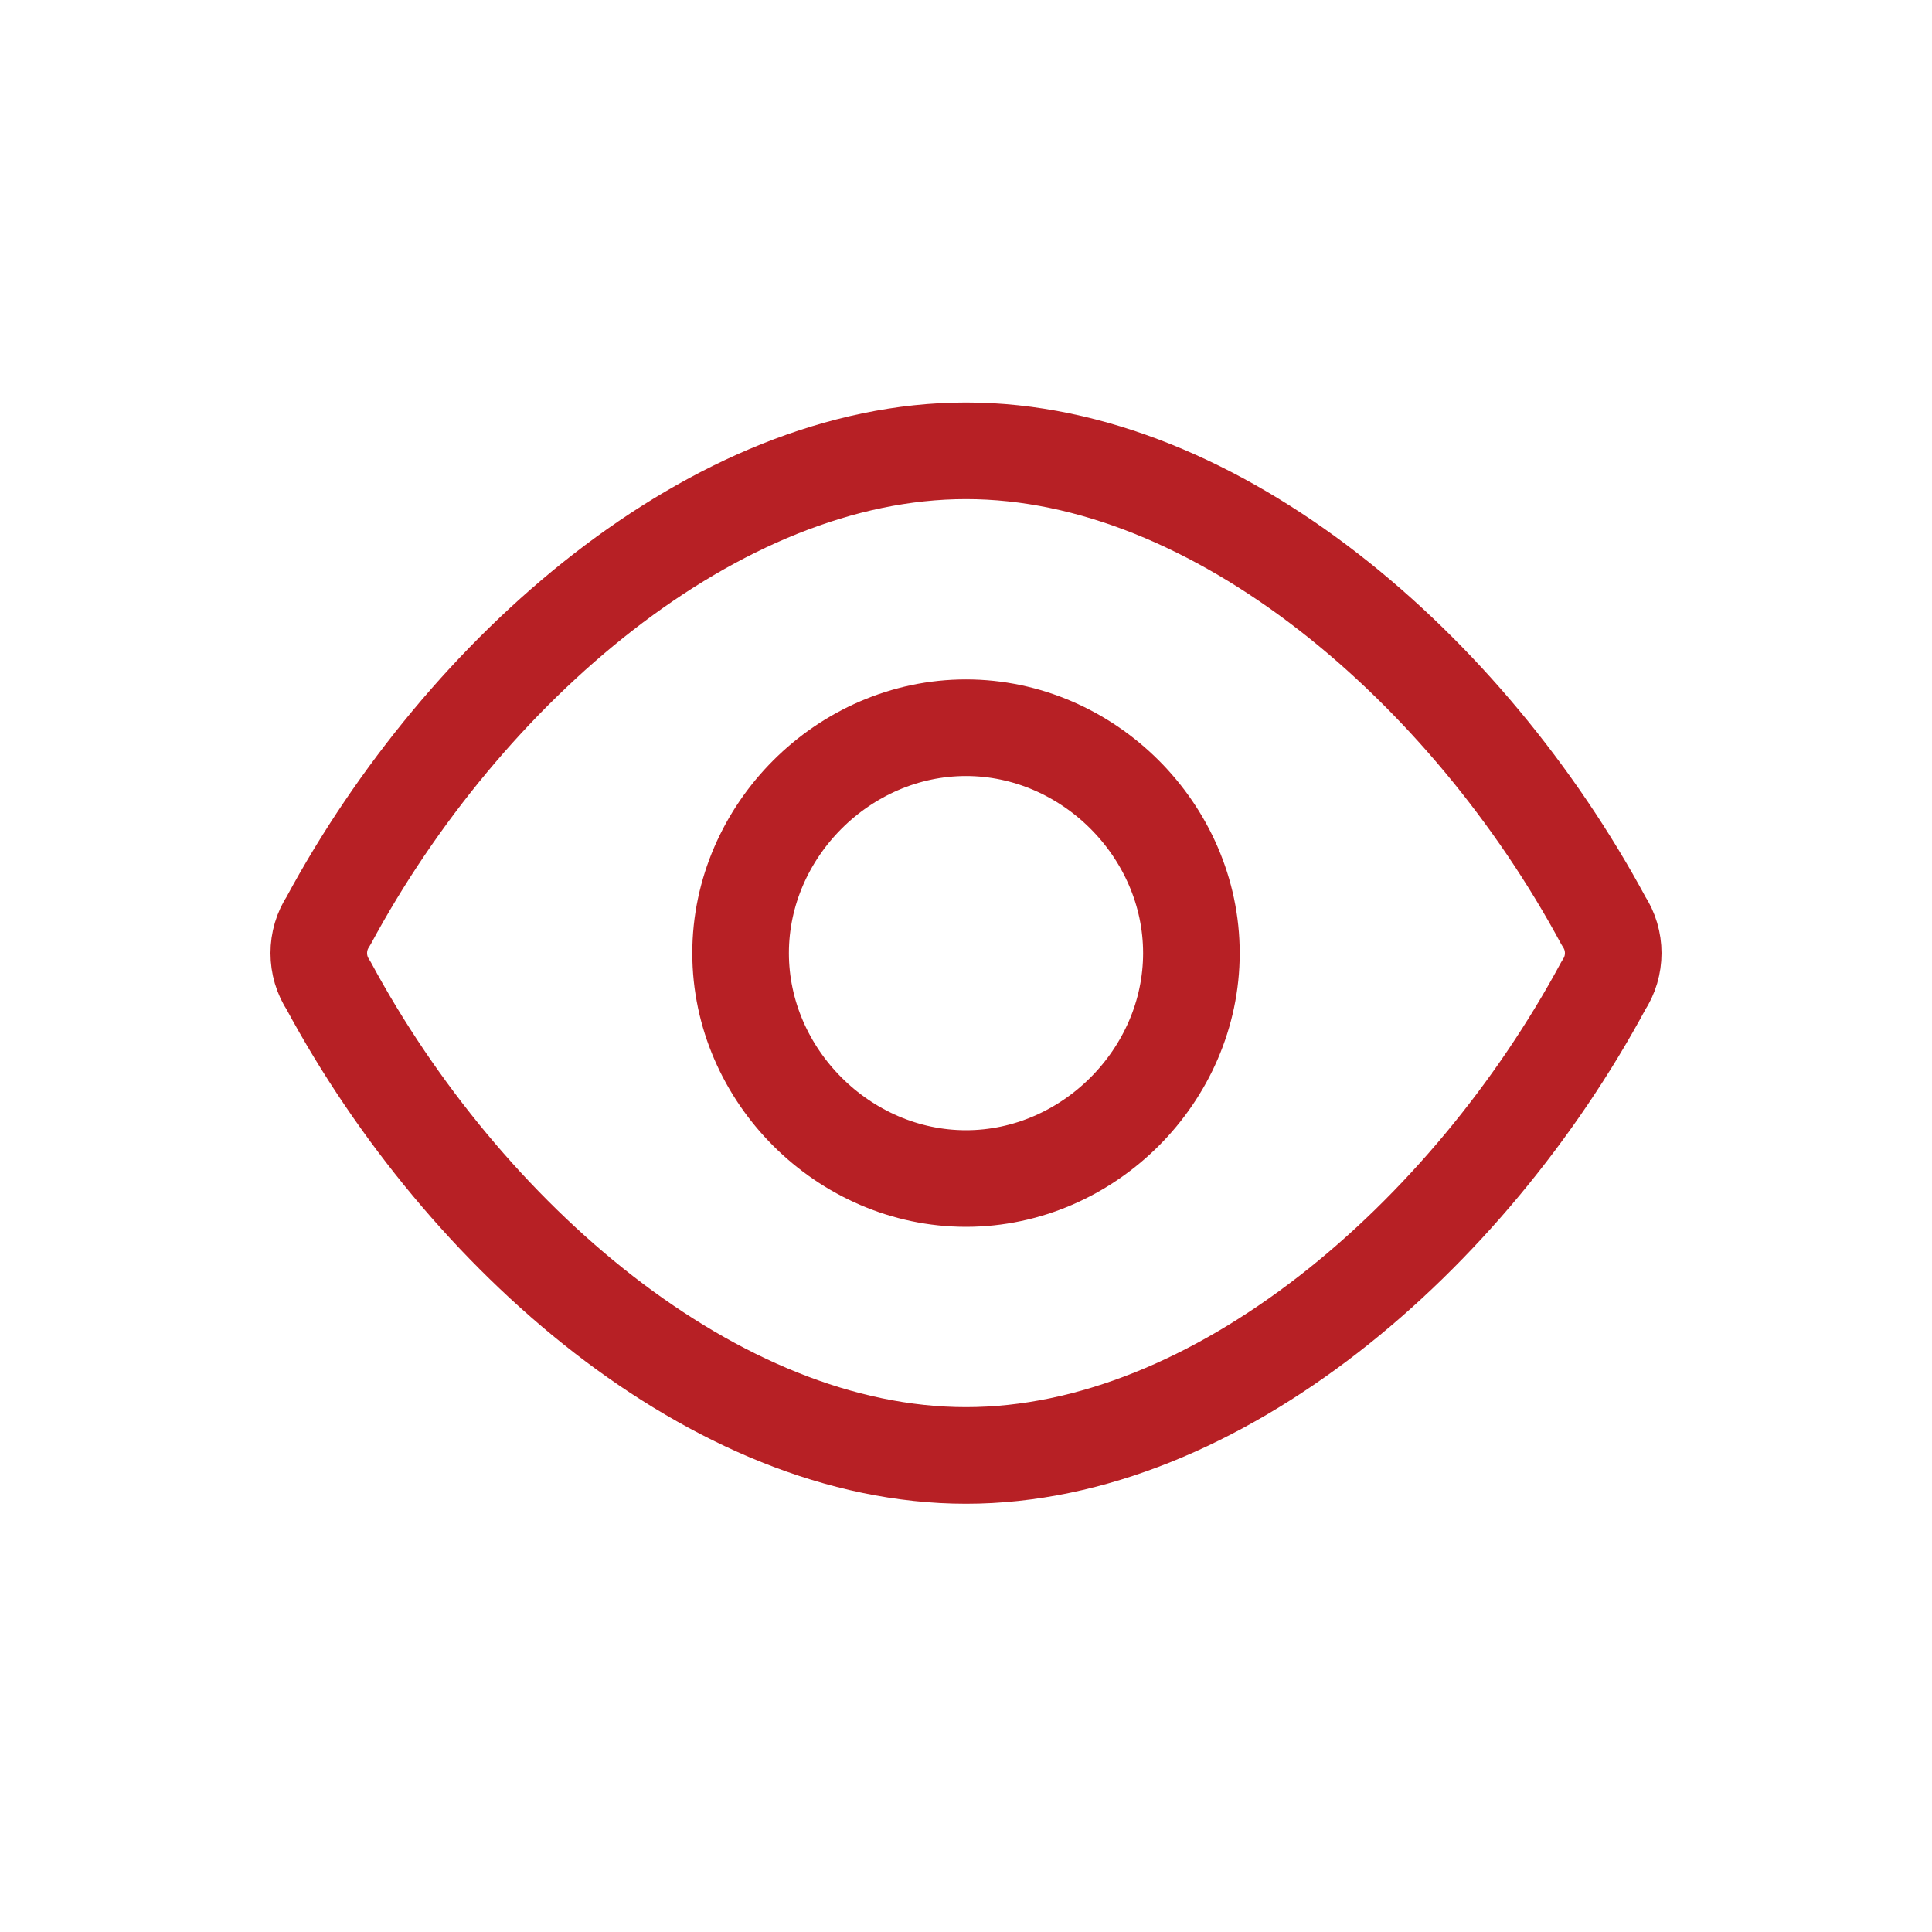
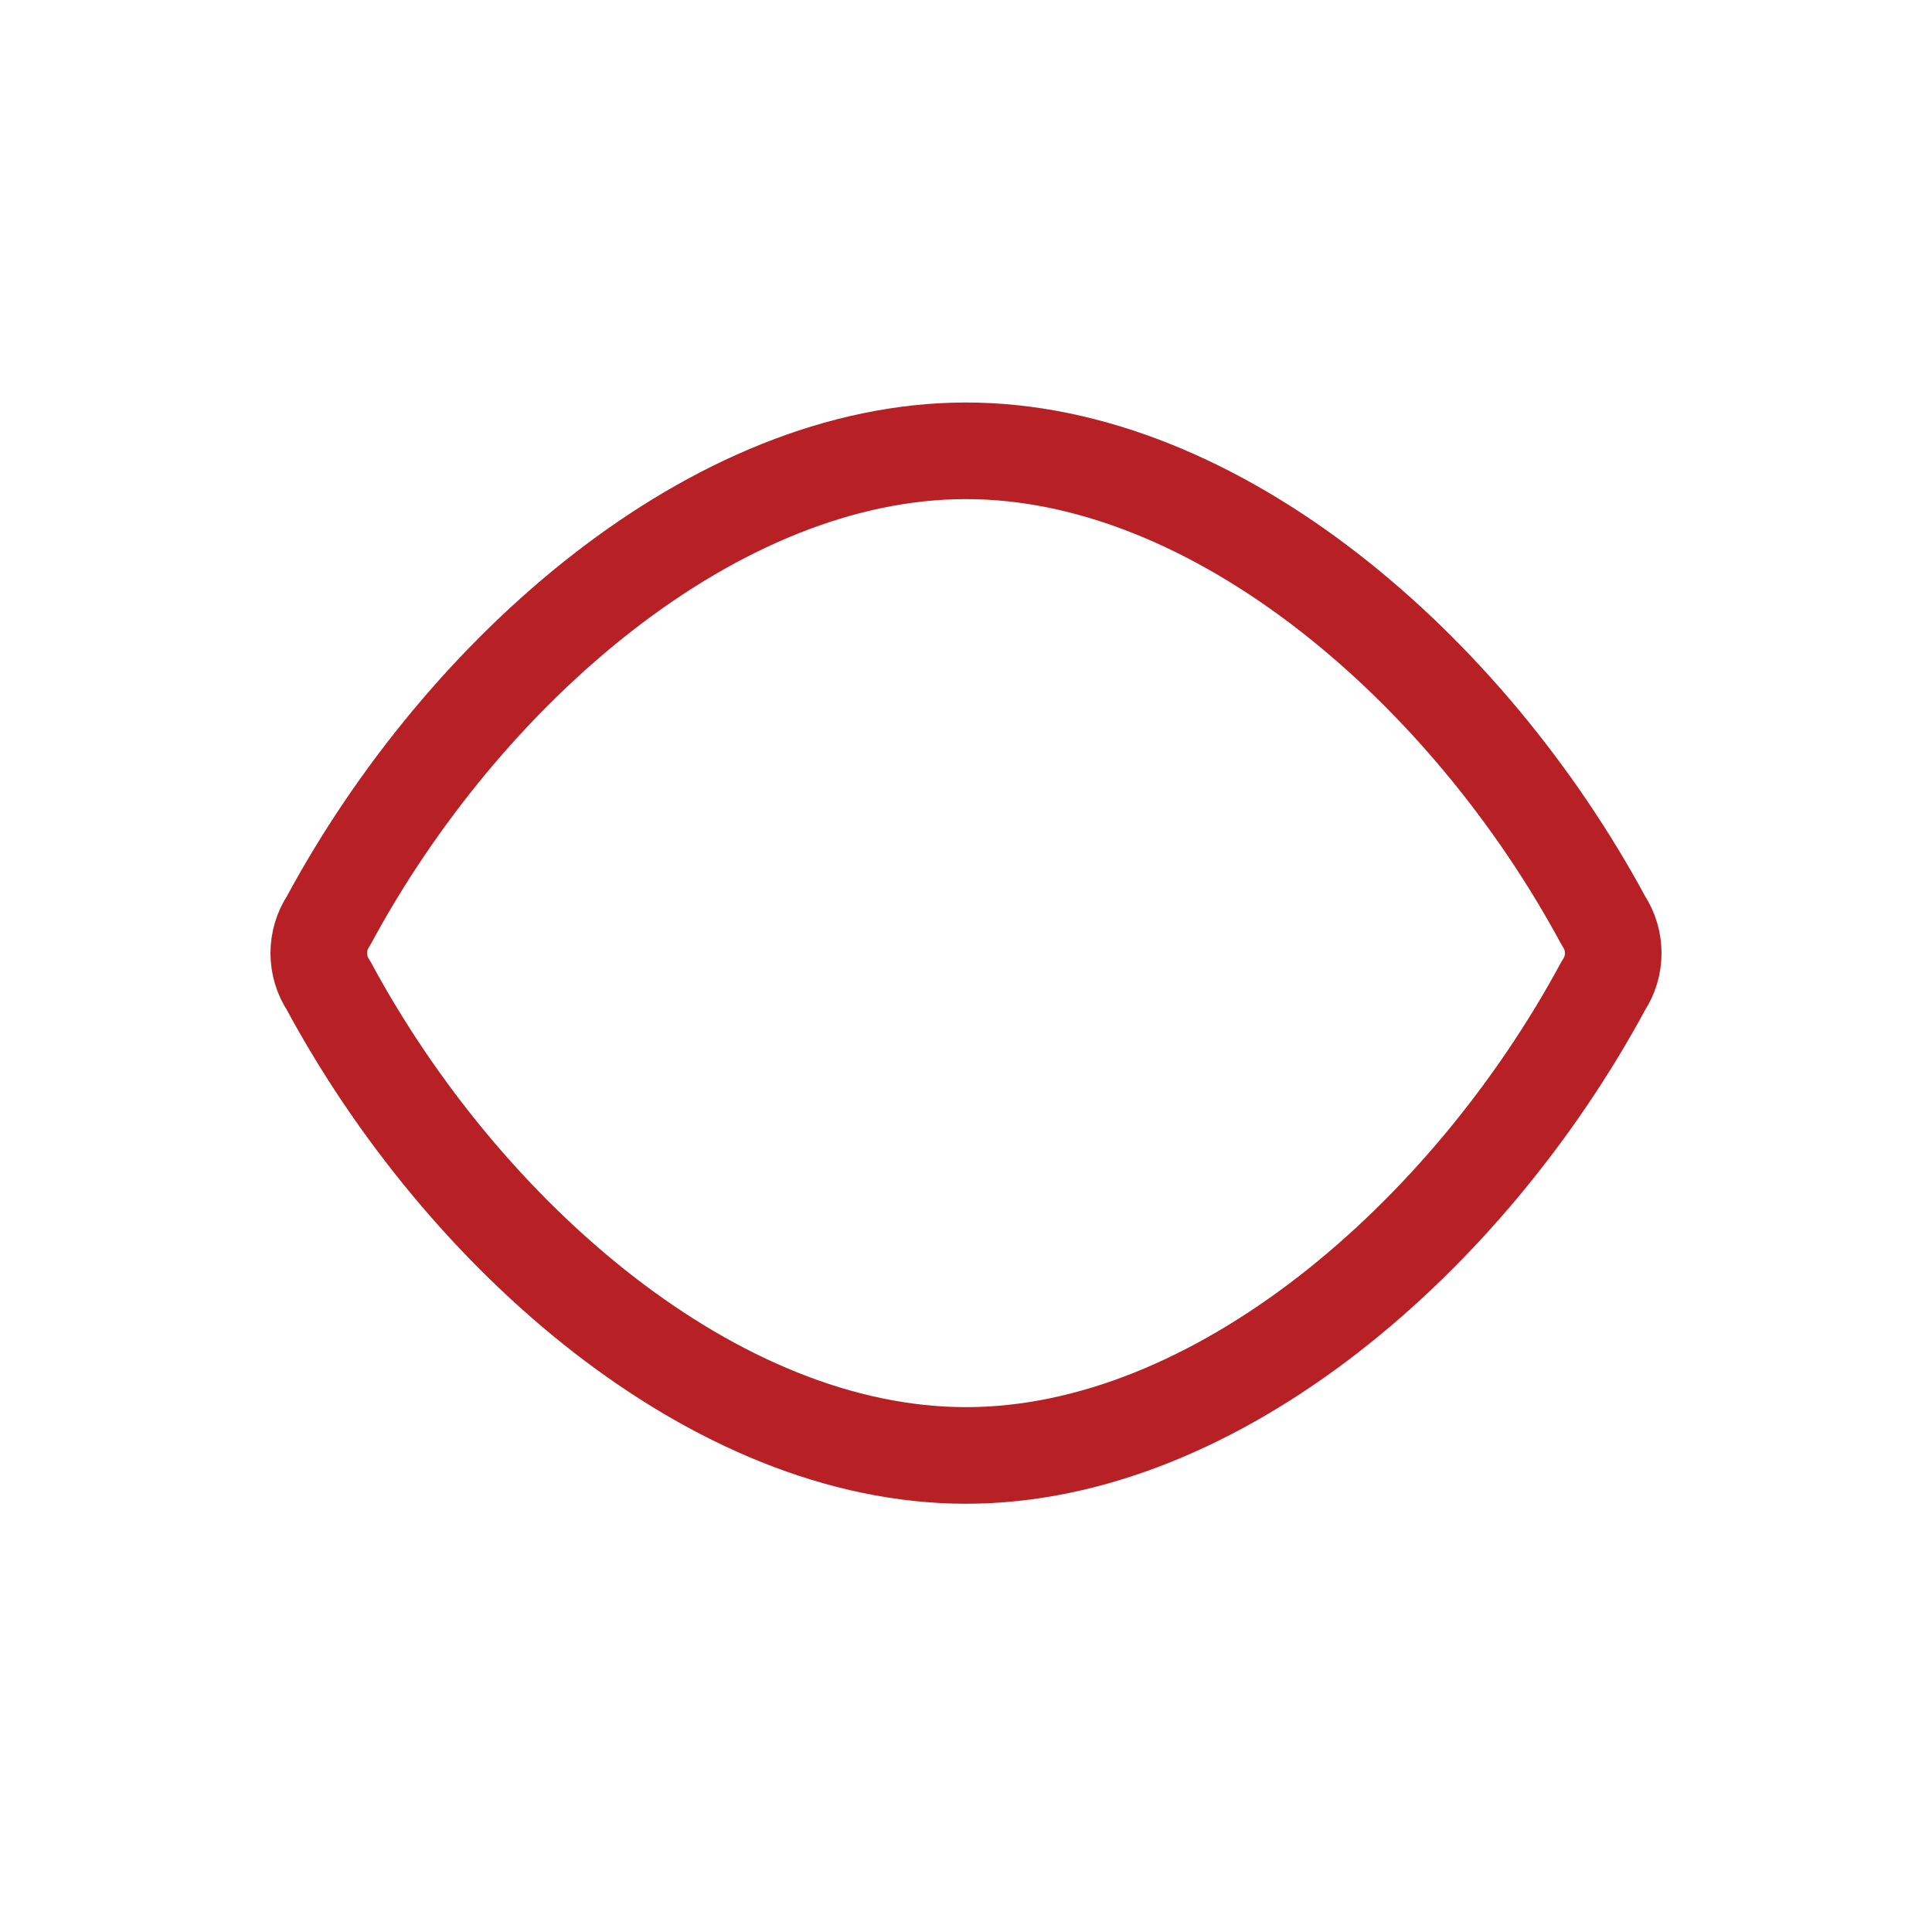
<svg xmlns="http://www.w3.org/2000/svg" id="Layer_1" data-name="Layer 1" version="1.1" viewBox="0 0 30 30">
  <defs>
    <style>
      .cls-1 {
        fill: none;
        stroke: #b72025;
        stroke-linecap: round;
        stroke-linejoin: round;
        stroke-width: 1.5px;
      }
    </style>
  </defs>
  <path class="cls-1" d="M5.1,15.3c-.2-.3-.2-.7,0-1,2.1-3.9,6-7.3,9.9-7.3s7.8,3.4,9.9,7.3c.2.3.2.7,0,1-2.1,3.9-6,7.3-9.9,7.3s-7.8-3.4-9.9-7.3Z" />
-   <path class="cls-1" d="M15,18.3c1.9,0,3.5-1.6,3.5-3.5s-1.6-3.5-3.5-3.5-3.5,1.6-3.5,3.5,1.6,3.5,3.5,3.5Z" />
</svg>